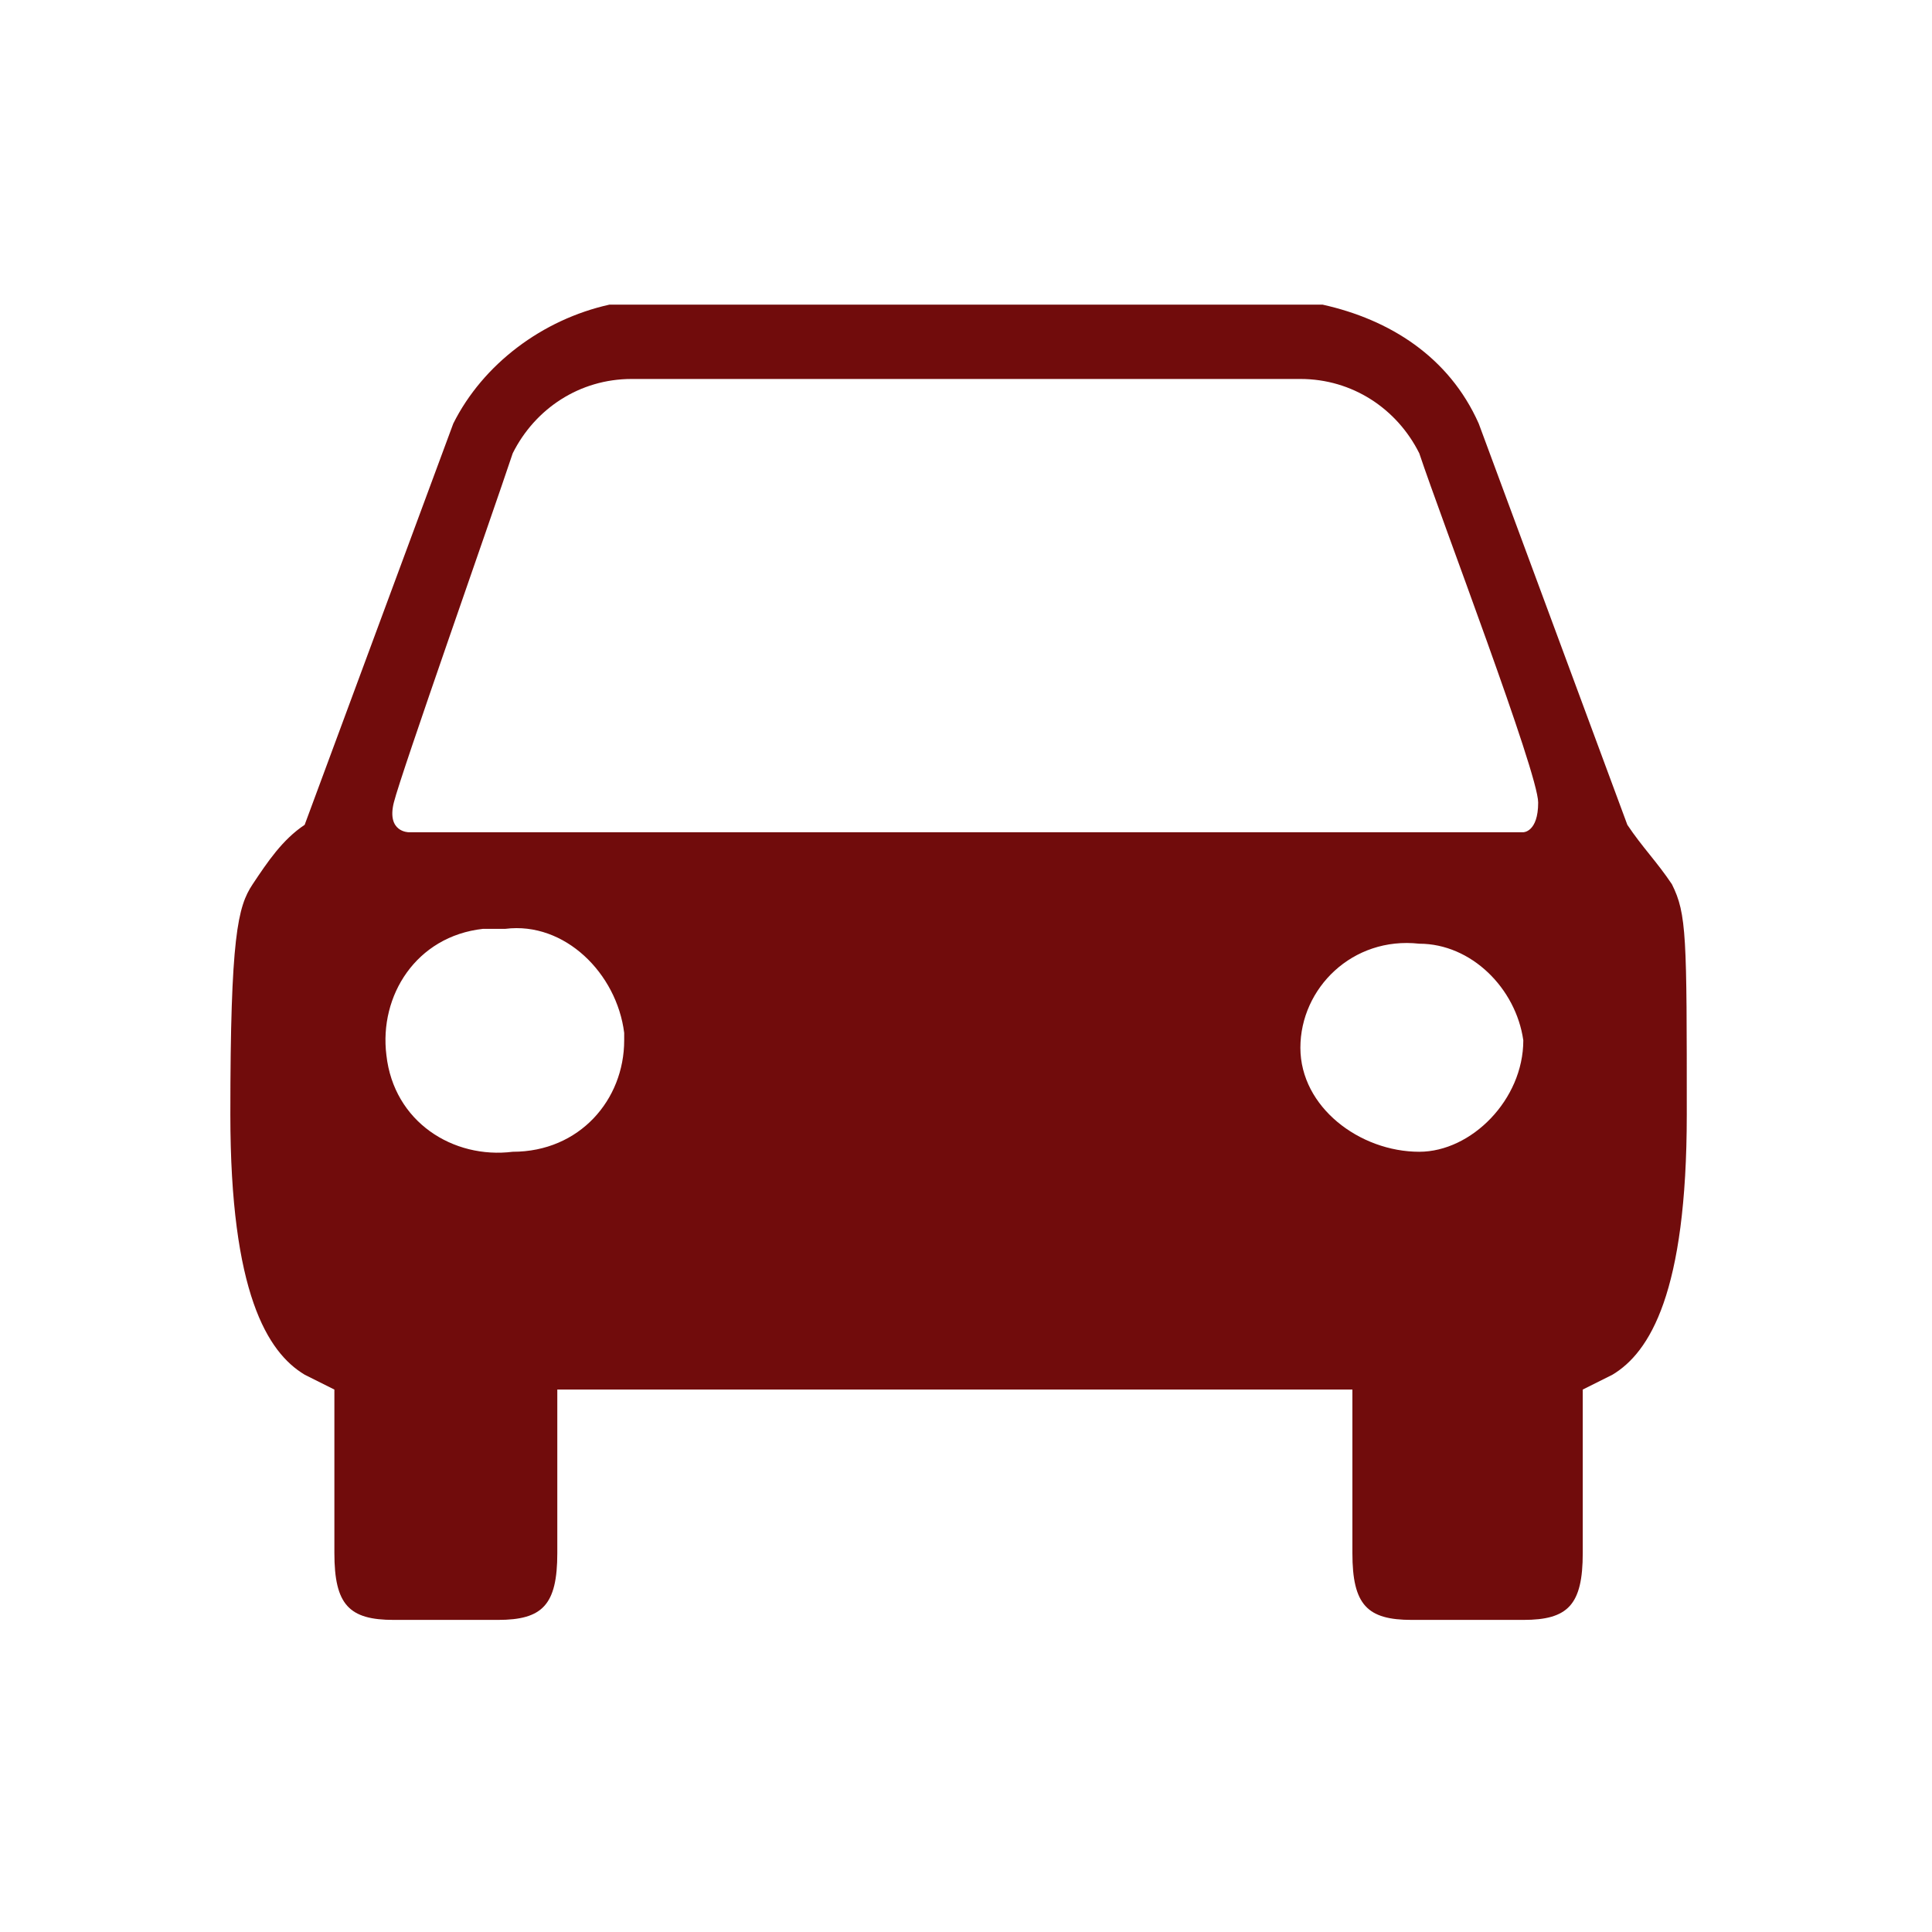
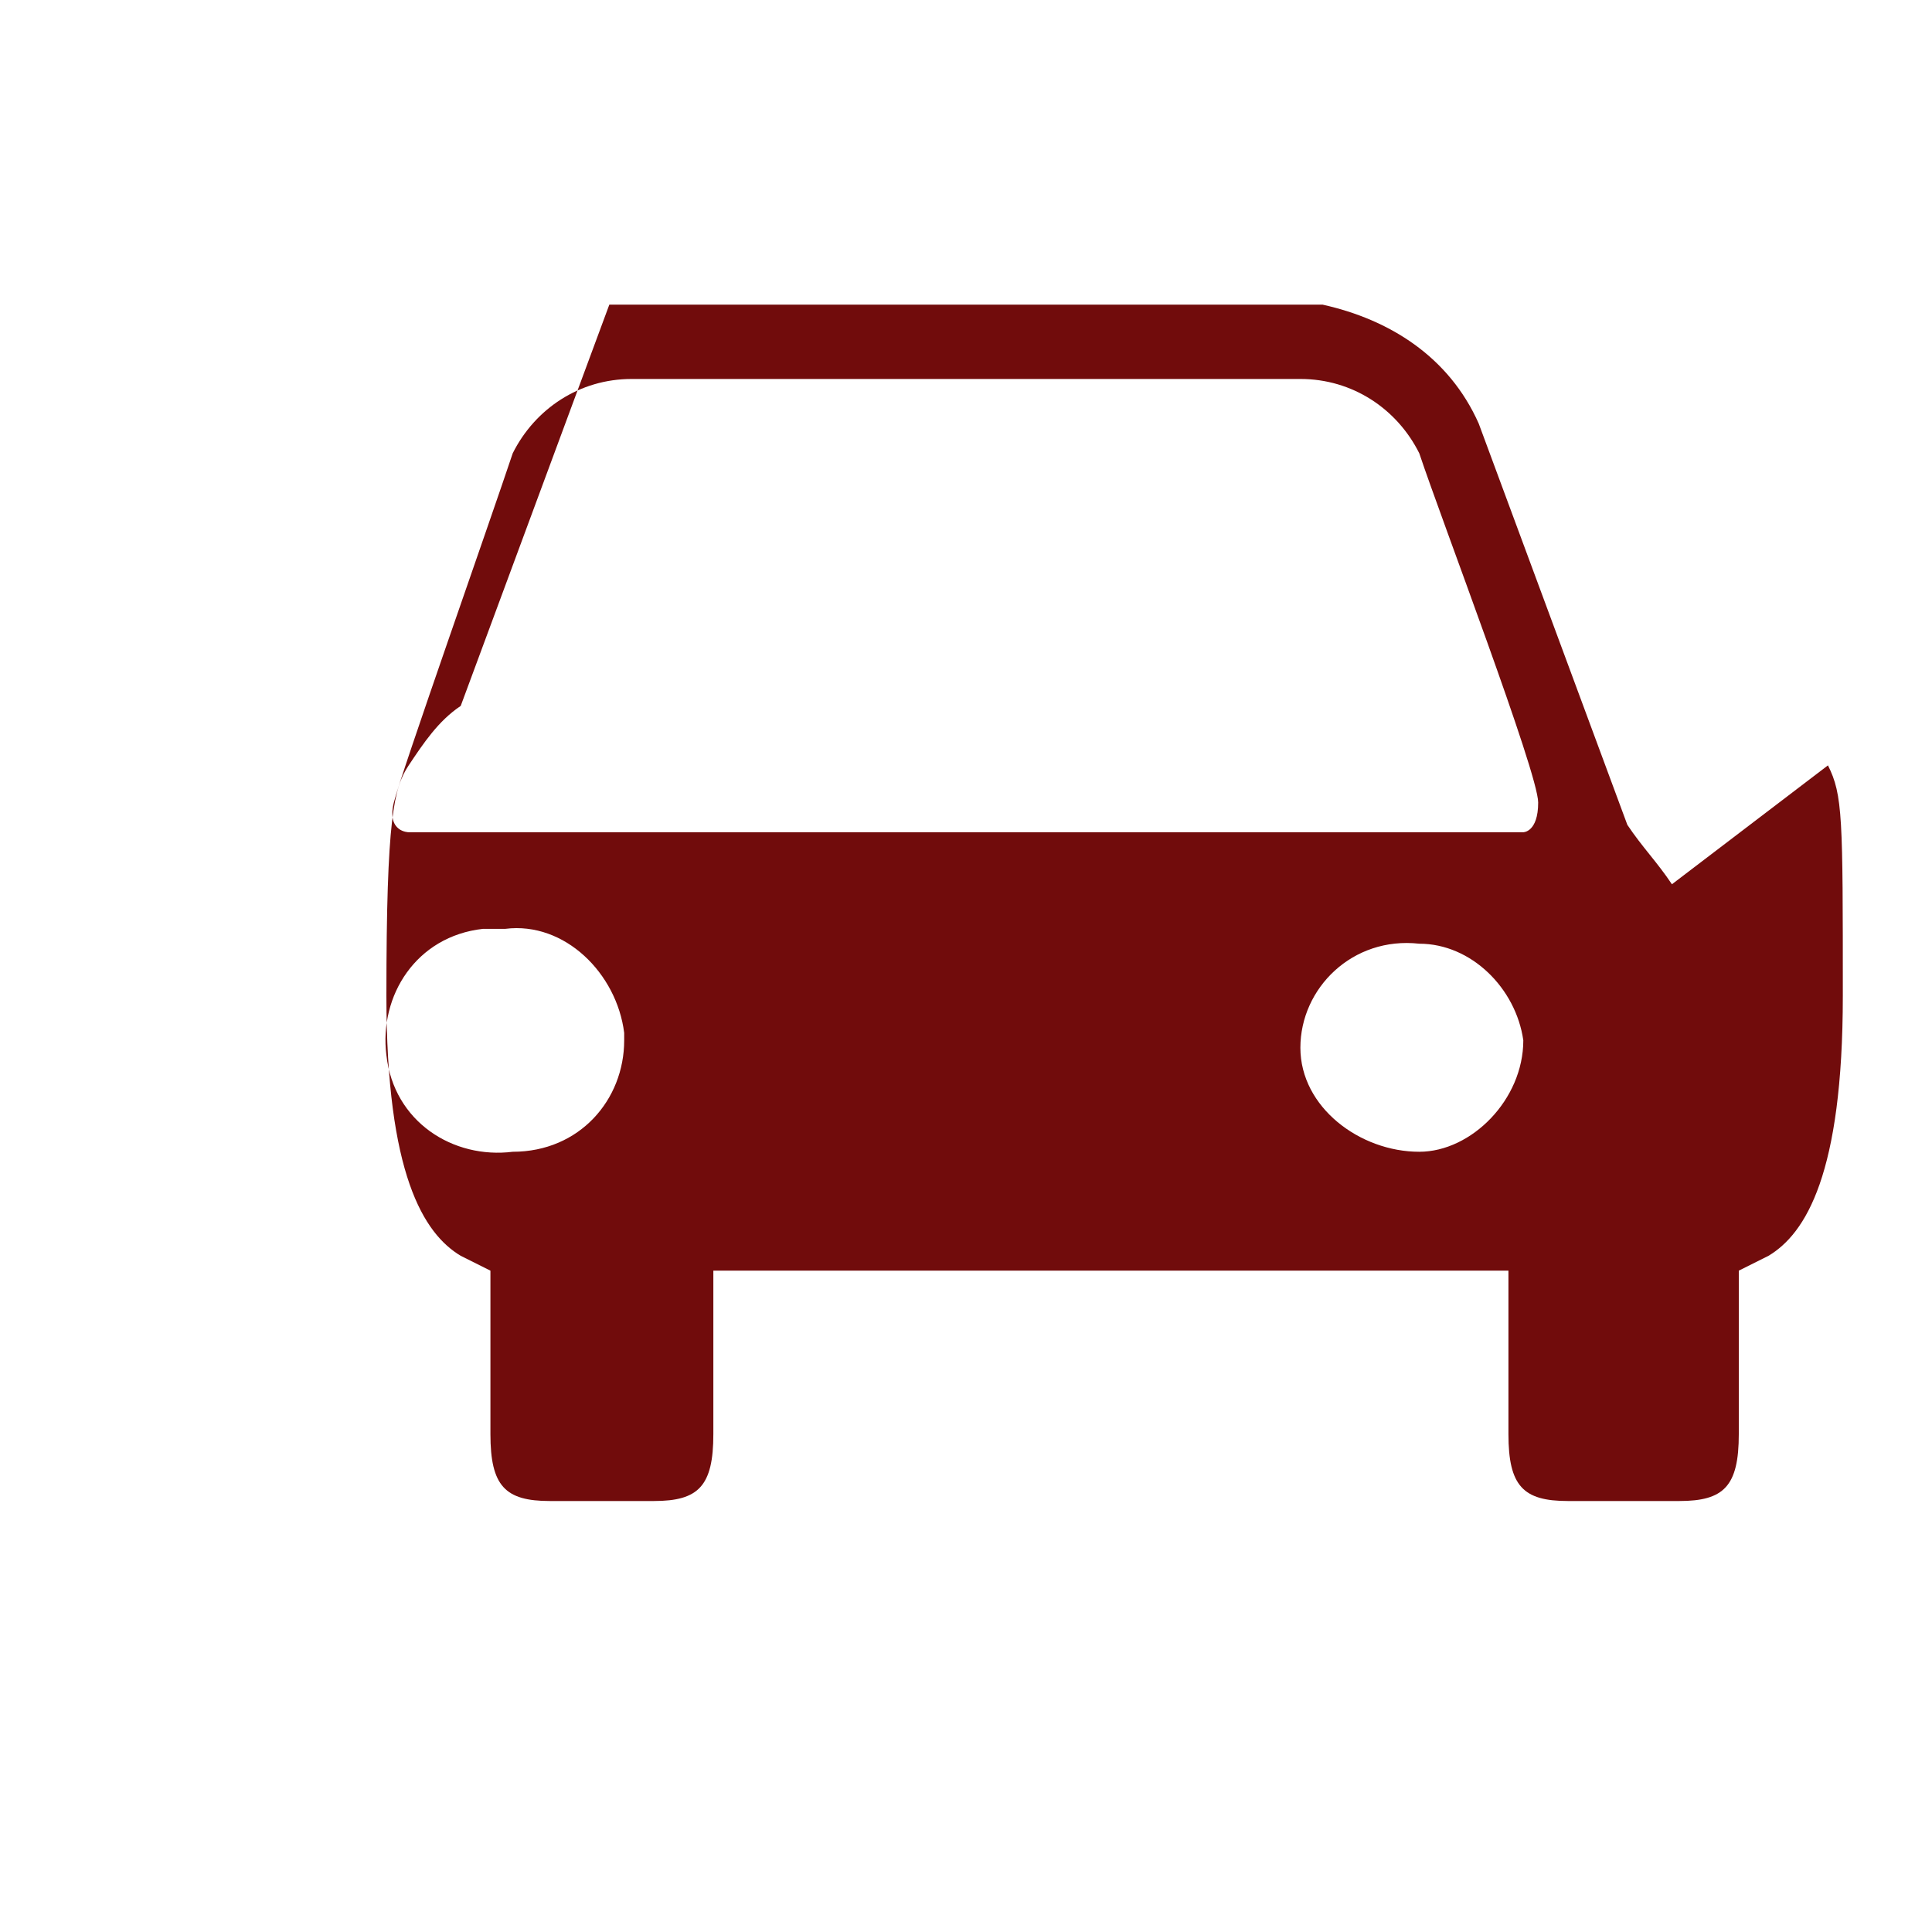
<svg xmlns="http://www.w3.org/2000/svg" viewBox="0 0 26 26" xml:space="preserve" width="26" height="26">
  <style>path { fill: #710c0c;}</style>
-   <path d="M22.5 11.9c-.2-.3-.4-.5-.6-.8l-2-5.4c-.4-.9-1.2-1.4-2.1-1.6H8.2c-.9.2-1.7.8-2.1 1.6l-2 5.4c-.3.2-.5.5-.7.8-.2.3-.3.7-.3 3.1s.5 3.2 1 3.5l.4.2v2.2c0 .7.2.9.8.9h1.4c.6 0 .8-.2.8-.9v-2.2h10.7v2.2c0 .7.2.9.8.9h1.5c.6 0 .8-.2.8-.9v-2.2l.4-.2c.5-.3 1-1.1 1-3.5s0-2.7-.2-3.1zM6.9 15.5c-.8.1-1.6-.4-1.7-1.3-.1-.8.4-1.6 1.3-1.7h.3c.8-.1 1.5.6 1.6 1.4v.1c0 .8-.6 1.5-1.5 1.5zm12.2 0c-.8 0-1.6-.6-1.6-1.4 0-.8.7-1.5 1.6-1.4.7 0 1.3.6 1.4 1.3 0 .8-.7 1.5-1.4 1.5zm1.4-4.3h-15s-.3 0-.2-.4S6.6 7 6.9 6.1c.3-.6.9-1 1.6-1h9c.7 0 1.3.4 1.6 1 .3.9 1.6 4.3 1.6 4.7s-.2.4-.2.4z" fill-rule="evenodd" clip-rule="evenodd" />
+   <path d="M22.5 11.9c-.2-.3-.4-.5-.6-.8l-2-5.4c-.4-.9-1.2-1.4-2.1-1.6H8.2l-2 5.4c-.3.2-.5.5-.7.8-.2.3-.3.7-.3 3.1s.5 3.2 1 3.5l.4.2v2.2c0 .7.2.9.8.9h1.4c.6 0 .8-.2.8-.9v-2.2h10.7v2.2c0 .7.2.9.8.9h1.5c.6 0 .8-.2.8-.9v-2.2l.4-.2c.5-.3 1-1.1 1-3.5s0-2.7-.2-3.1zM6.9 15.5c-.8.1-1.6-.4-1.7-1.3-.1-.8.4-1.6 1.3-1.7h.3c.8-.1 1.5.6 1.6 1.4v.1c0 .8-.6 1.5-1.5 1.5zm12.2 0c-.8 0-1.6-.6-1.6-1.4 0-.8.7-1.5 1.6-1.4.7 0 1.3.6 1.4 1.3 0 .8-.7 1.5-1.4 1.5zm1.4-4.3h-15s-.3 0-.2-.4S6.6 7 6.9 6.1c.3-.6.9-1 1.6-1h9c.7 0 1.3.4 1.6 1 .3.9 1.6 4.3 1.6 4.7s-.2.4-.2.4z" fill-rule="evenodd" clip-rule="evenodd" />
</svg>